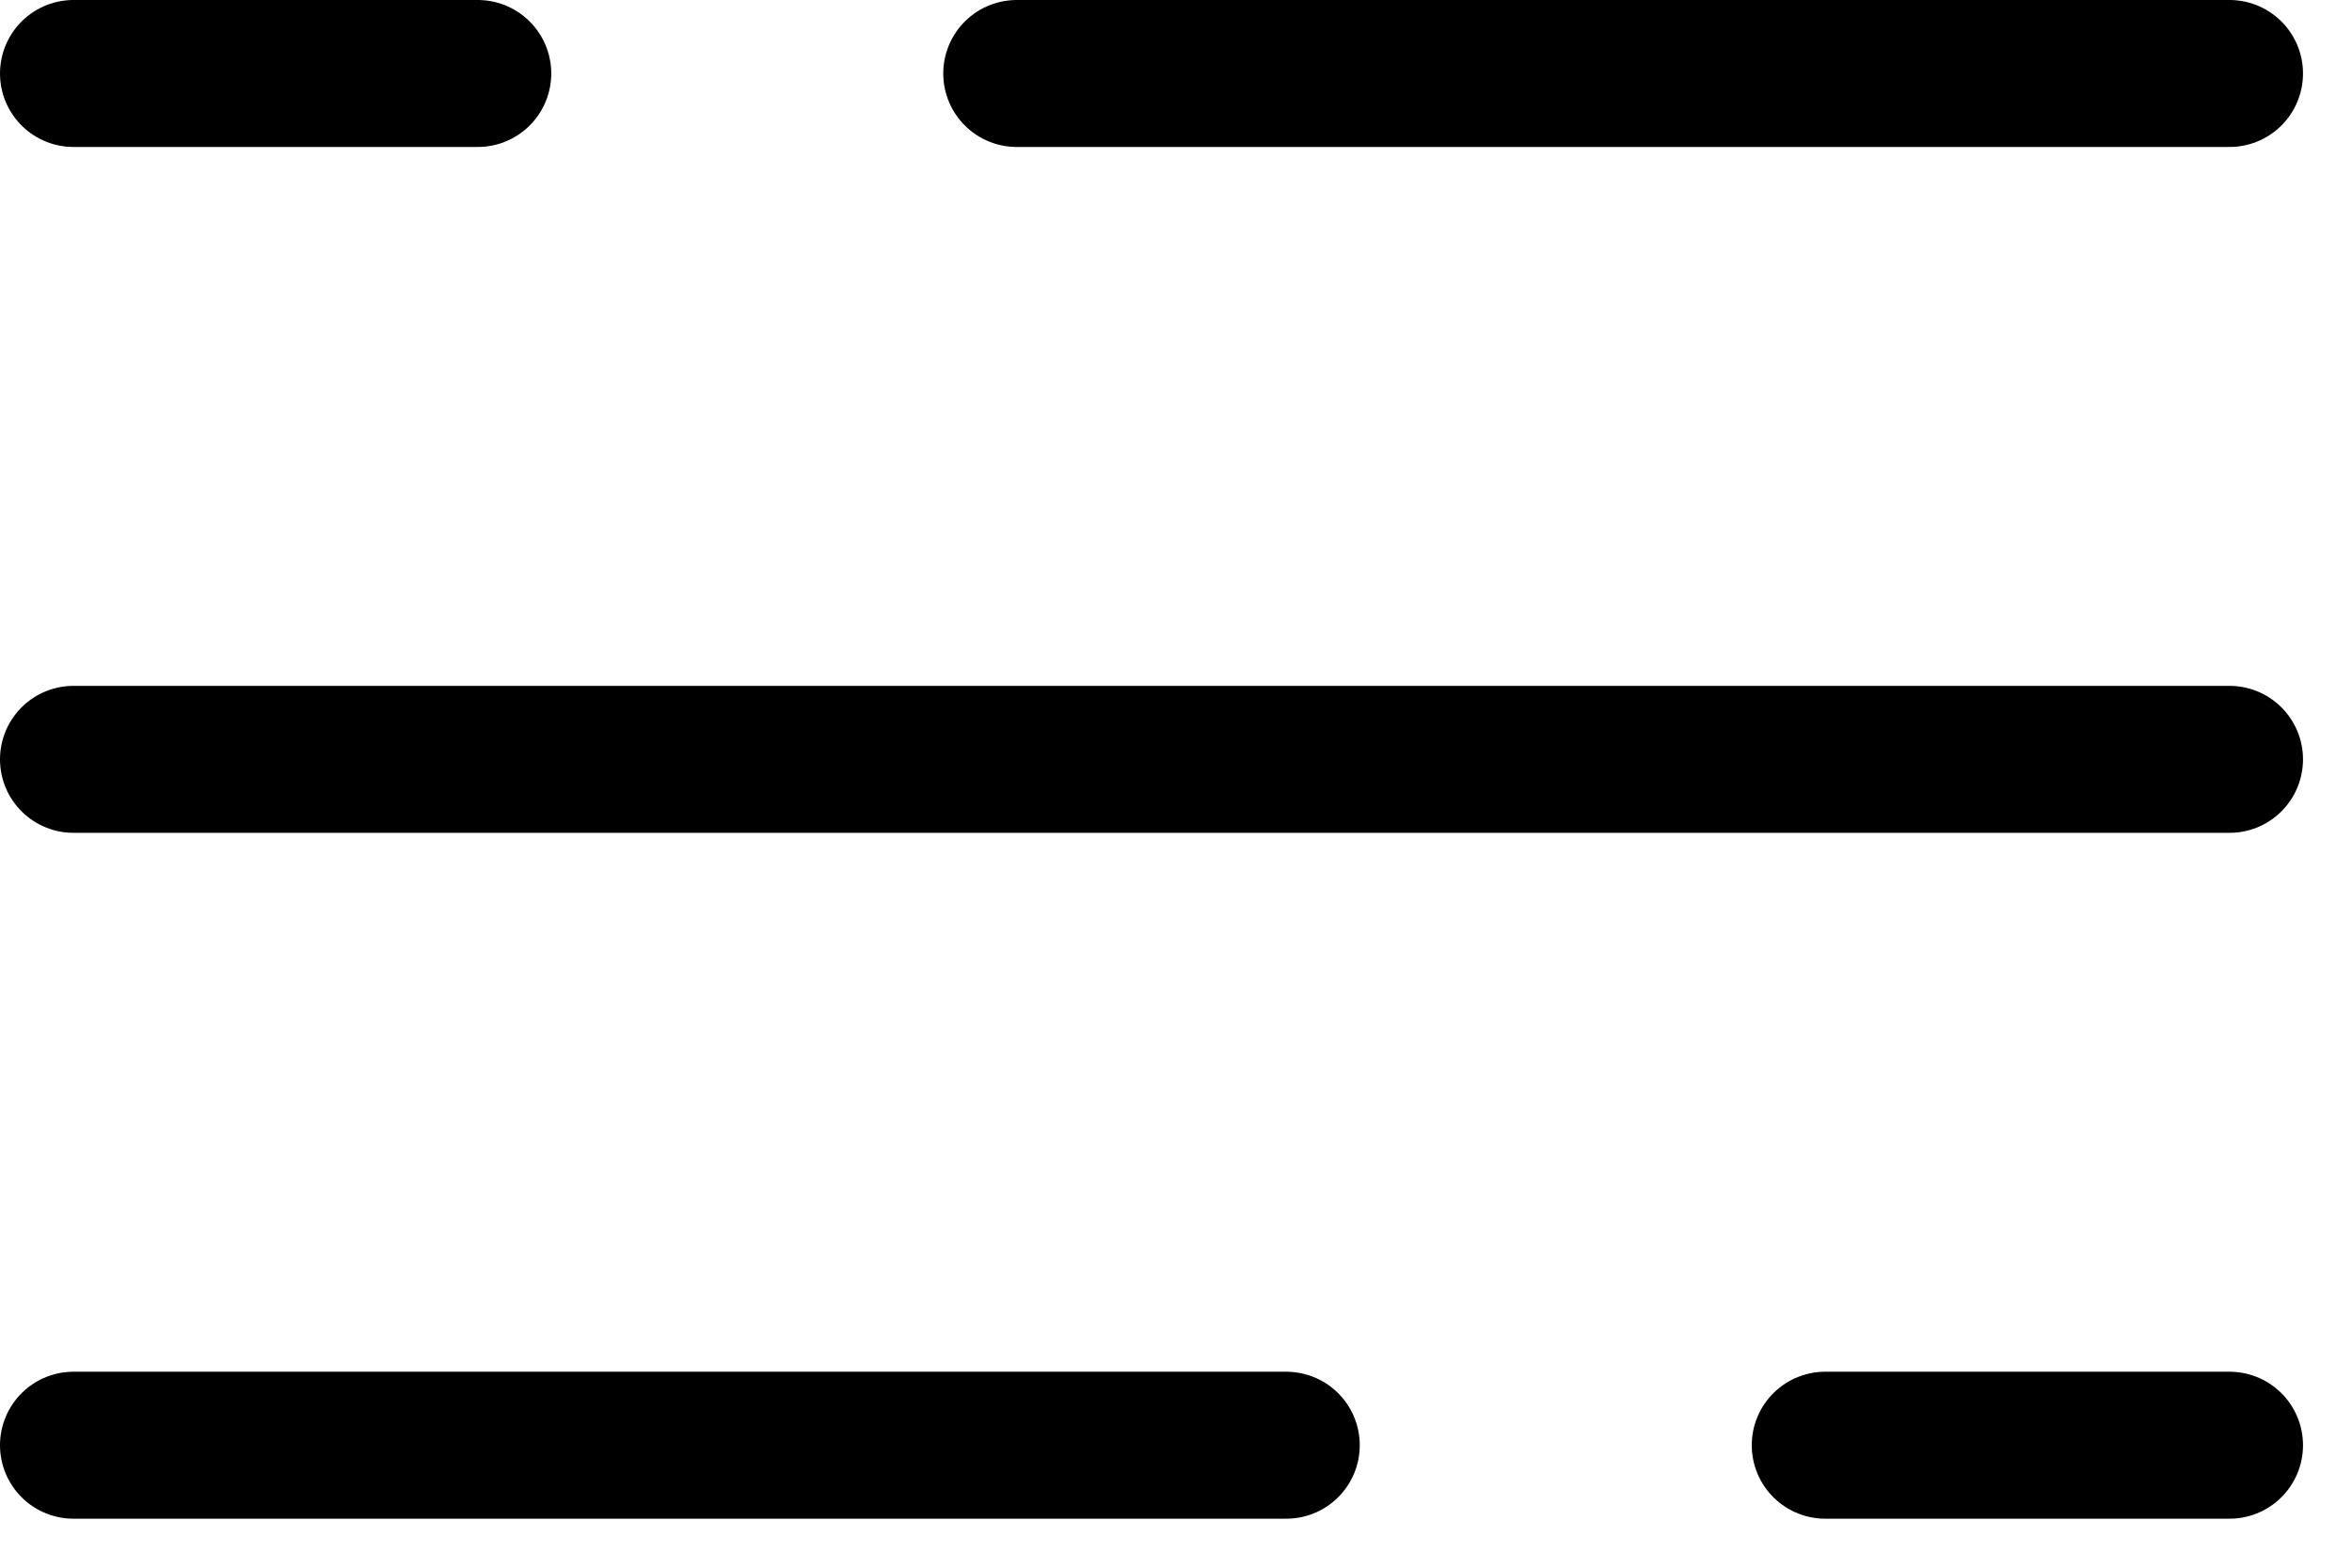
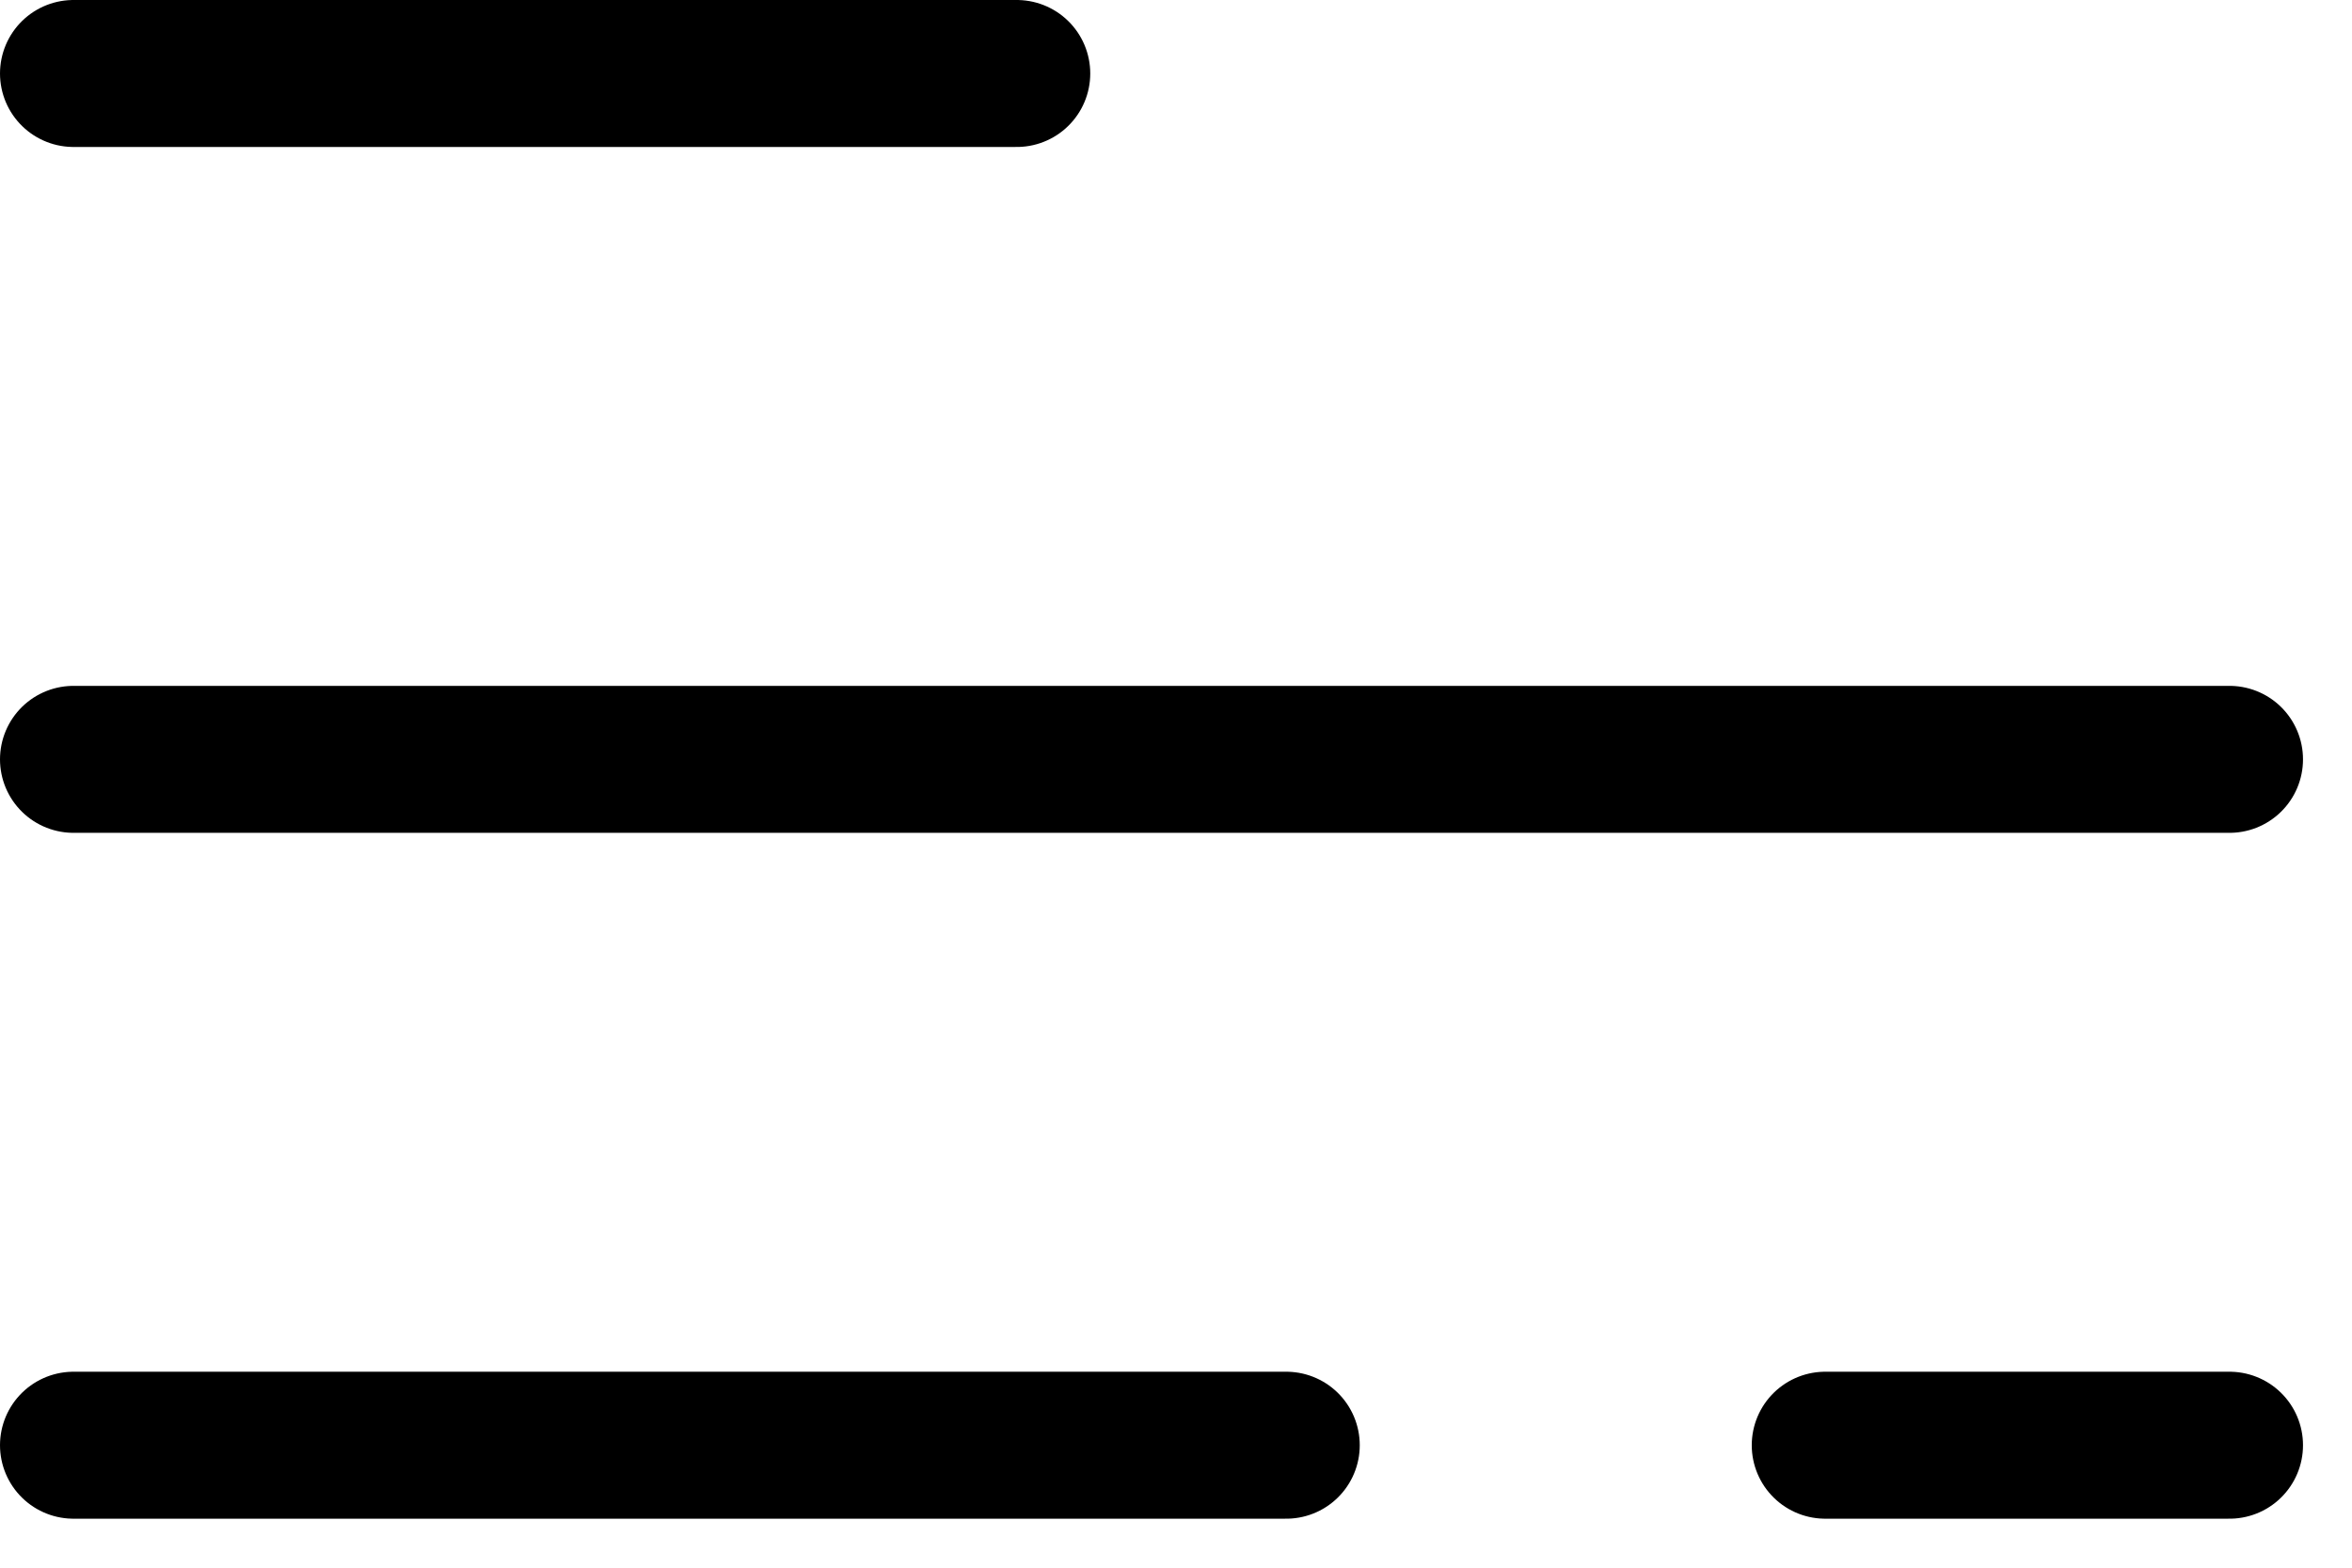
<svg xmlns="http://www.w3.org/2000/svg" width="24" height="16" viewBox="0 0 24 16" fill="none">
-   <path d="M0.75 0.75H4.875M22.75 0.75H10.375M22.75 14.75H18.625M0.75 14.75H13.125M0.75 7.75H22.75" stroke="black" stroke-width="1.5" stroke-linecap="round" />
+   <path d="M0.75 0.75H4.875H10.375M22.75 14.75H18.625M0.75 14.75H13.125M0.75 7.75H22.75" stroke="black" stroke-width="1.5" stroke-linecap="round" />
</svg>